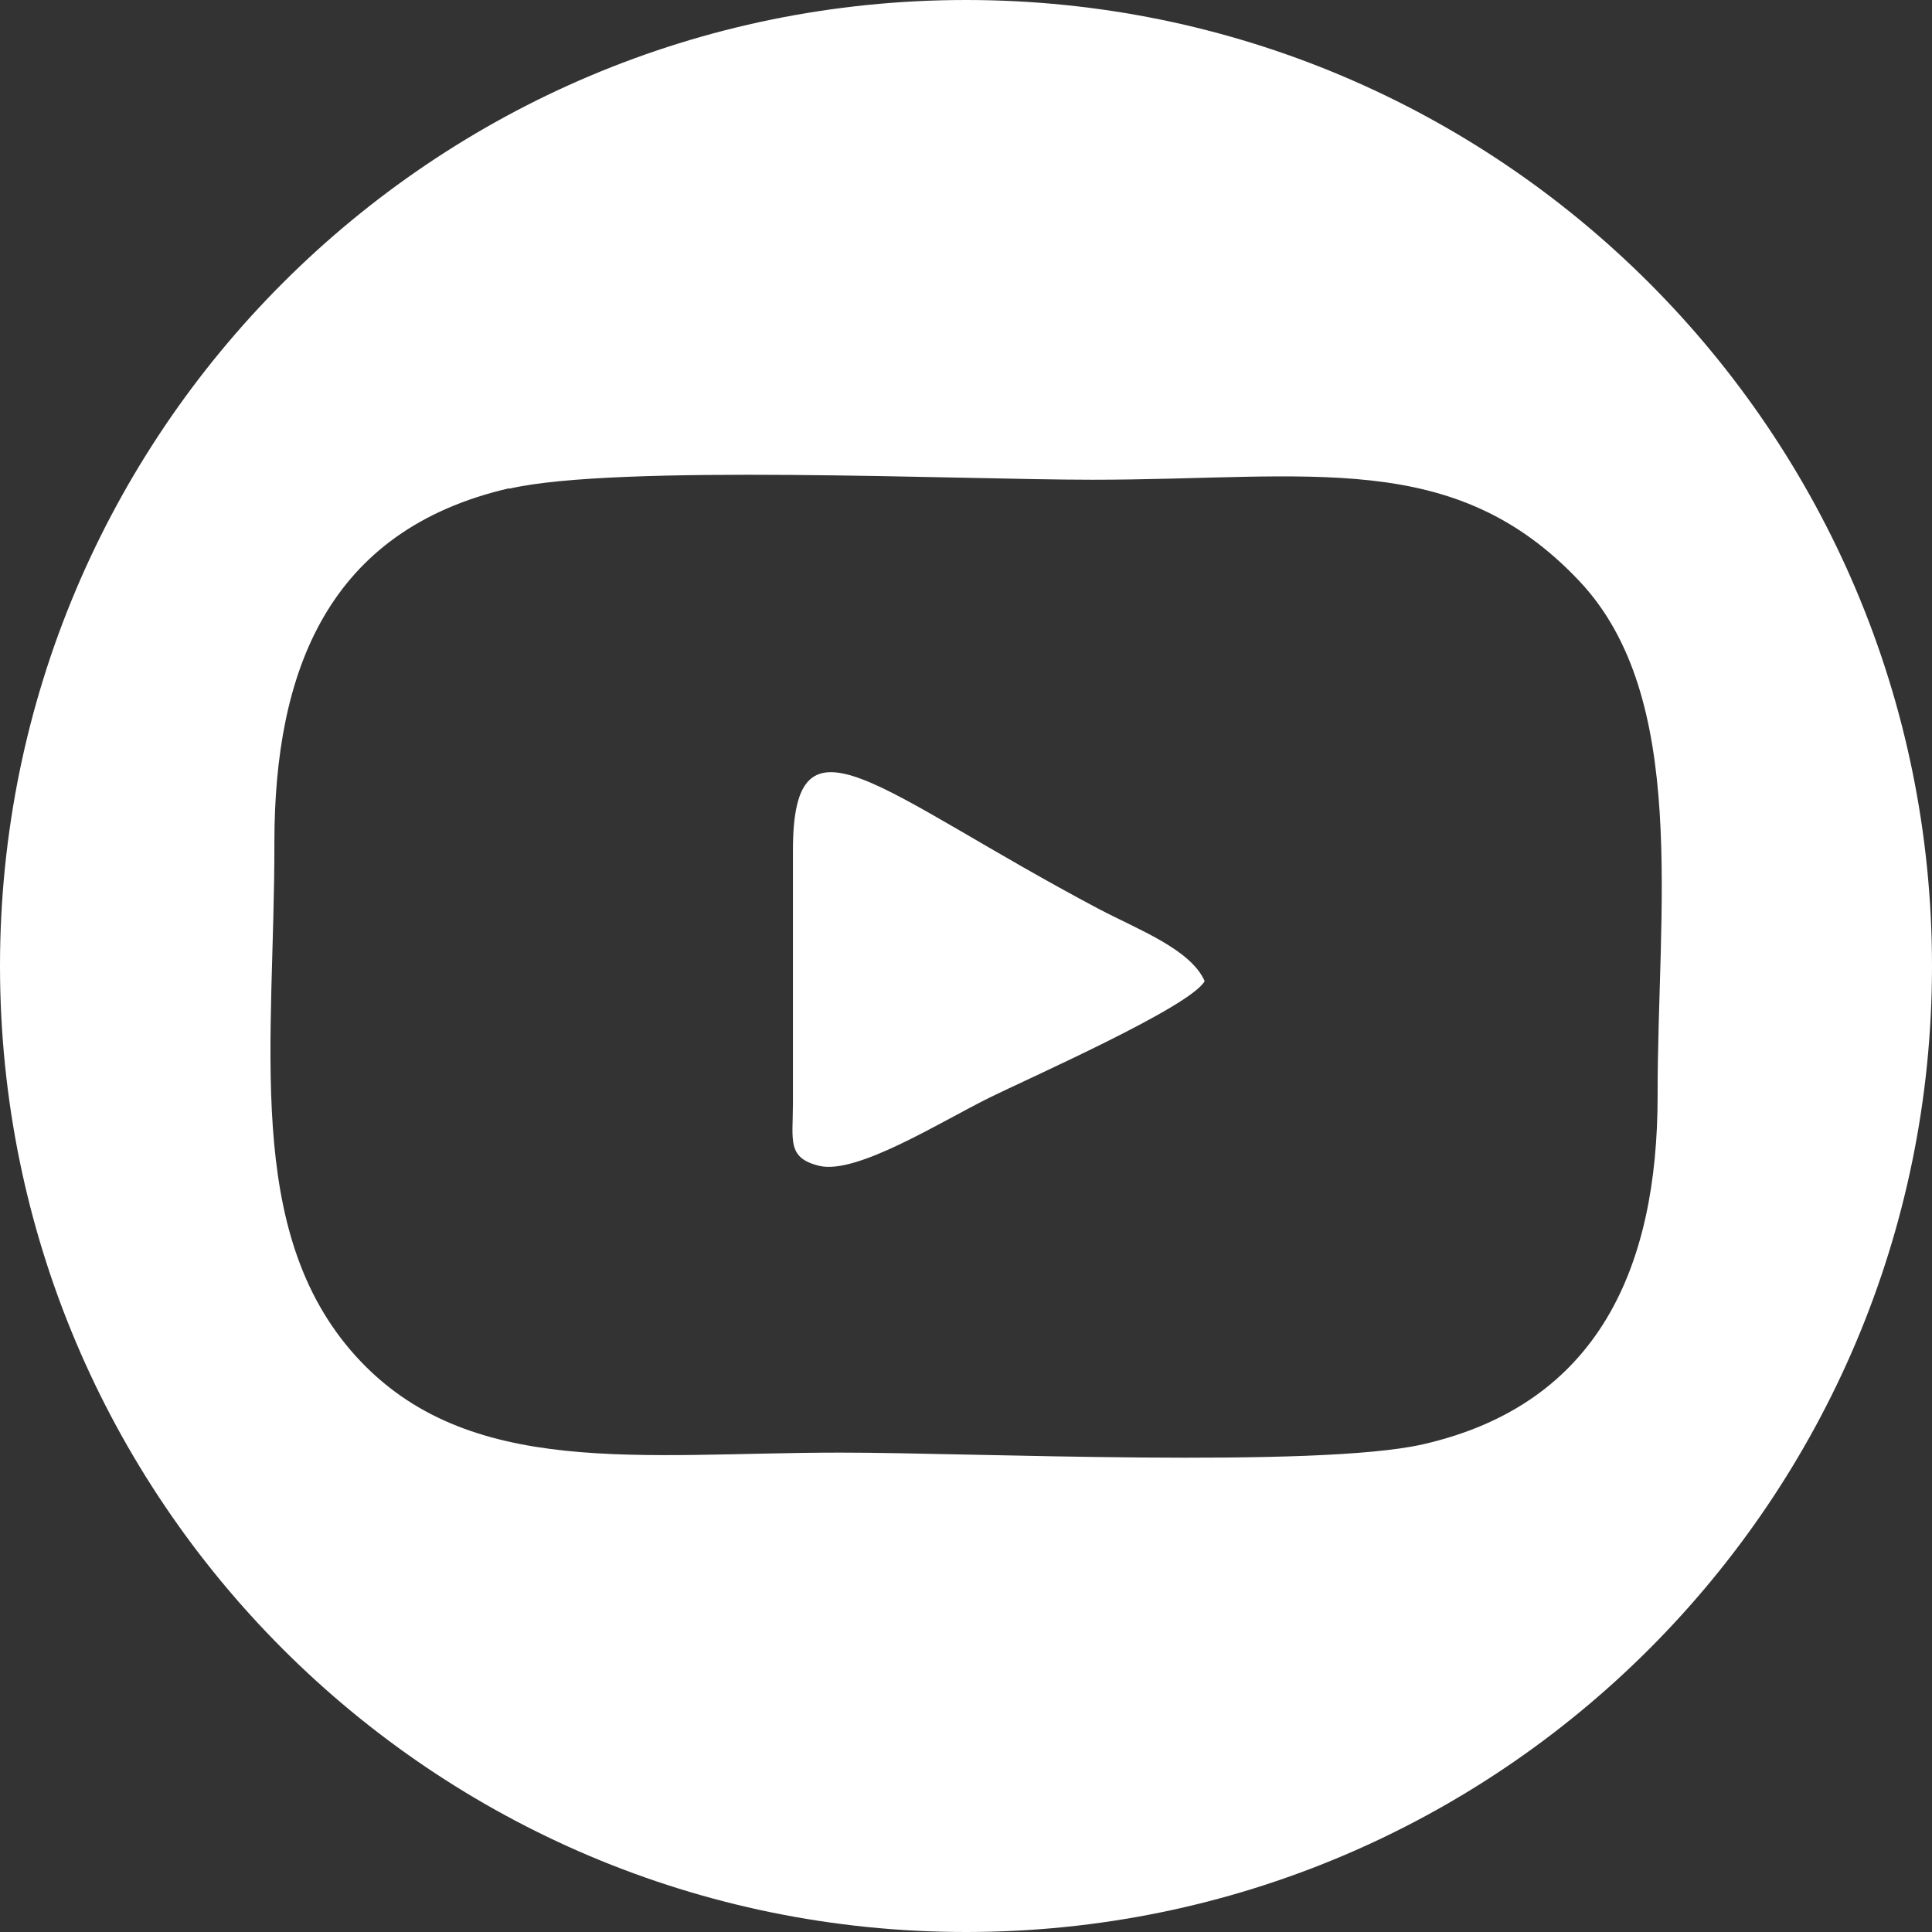
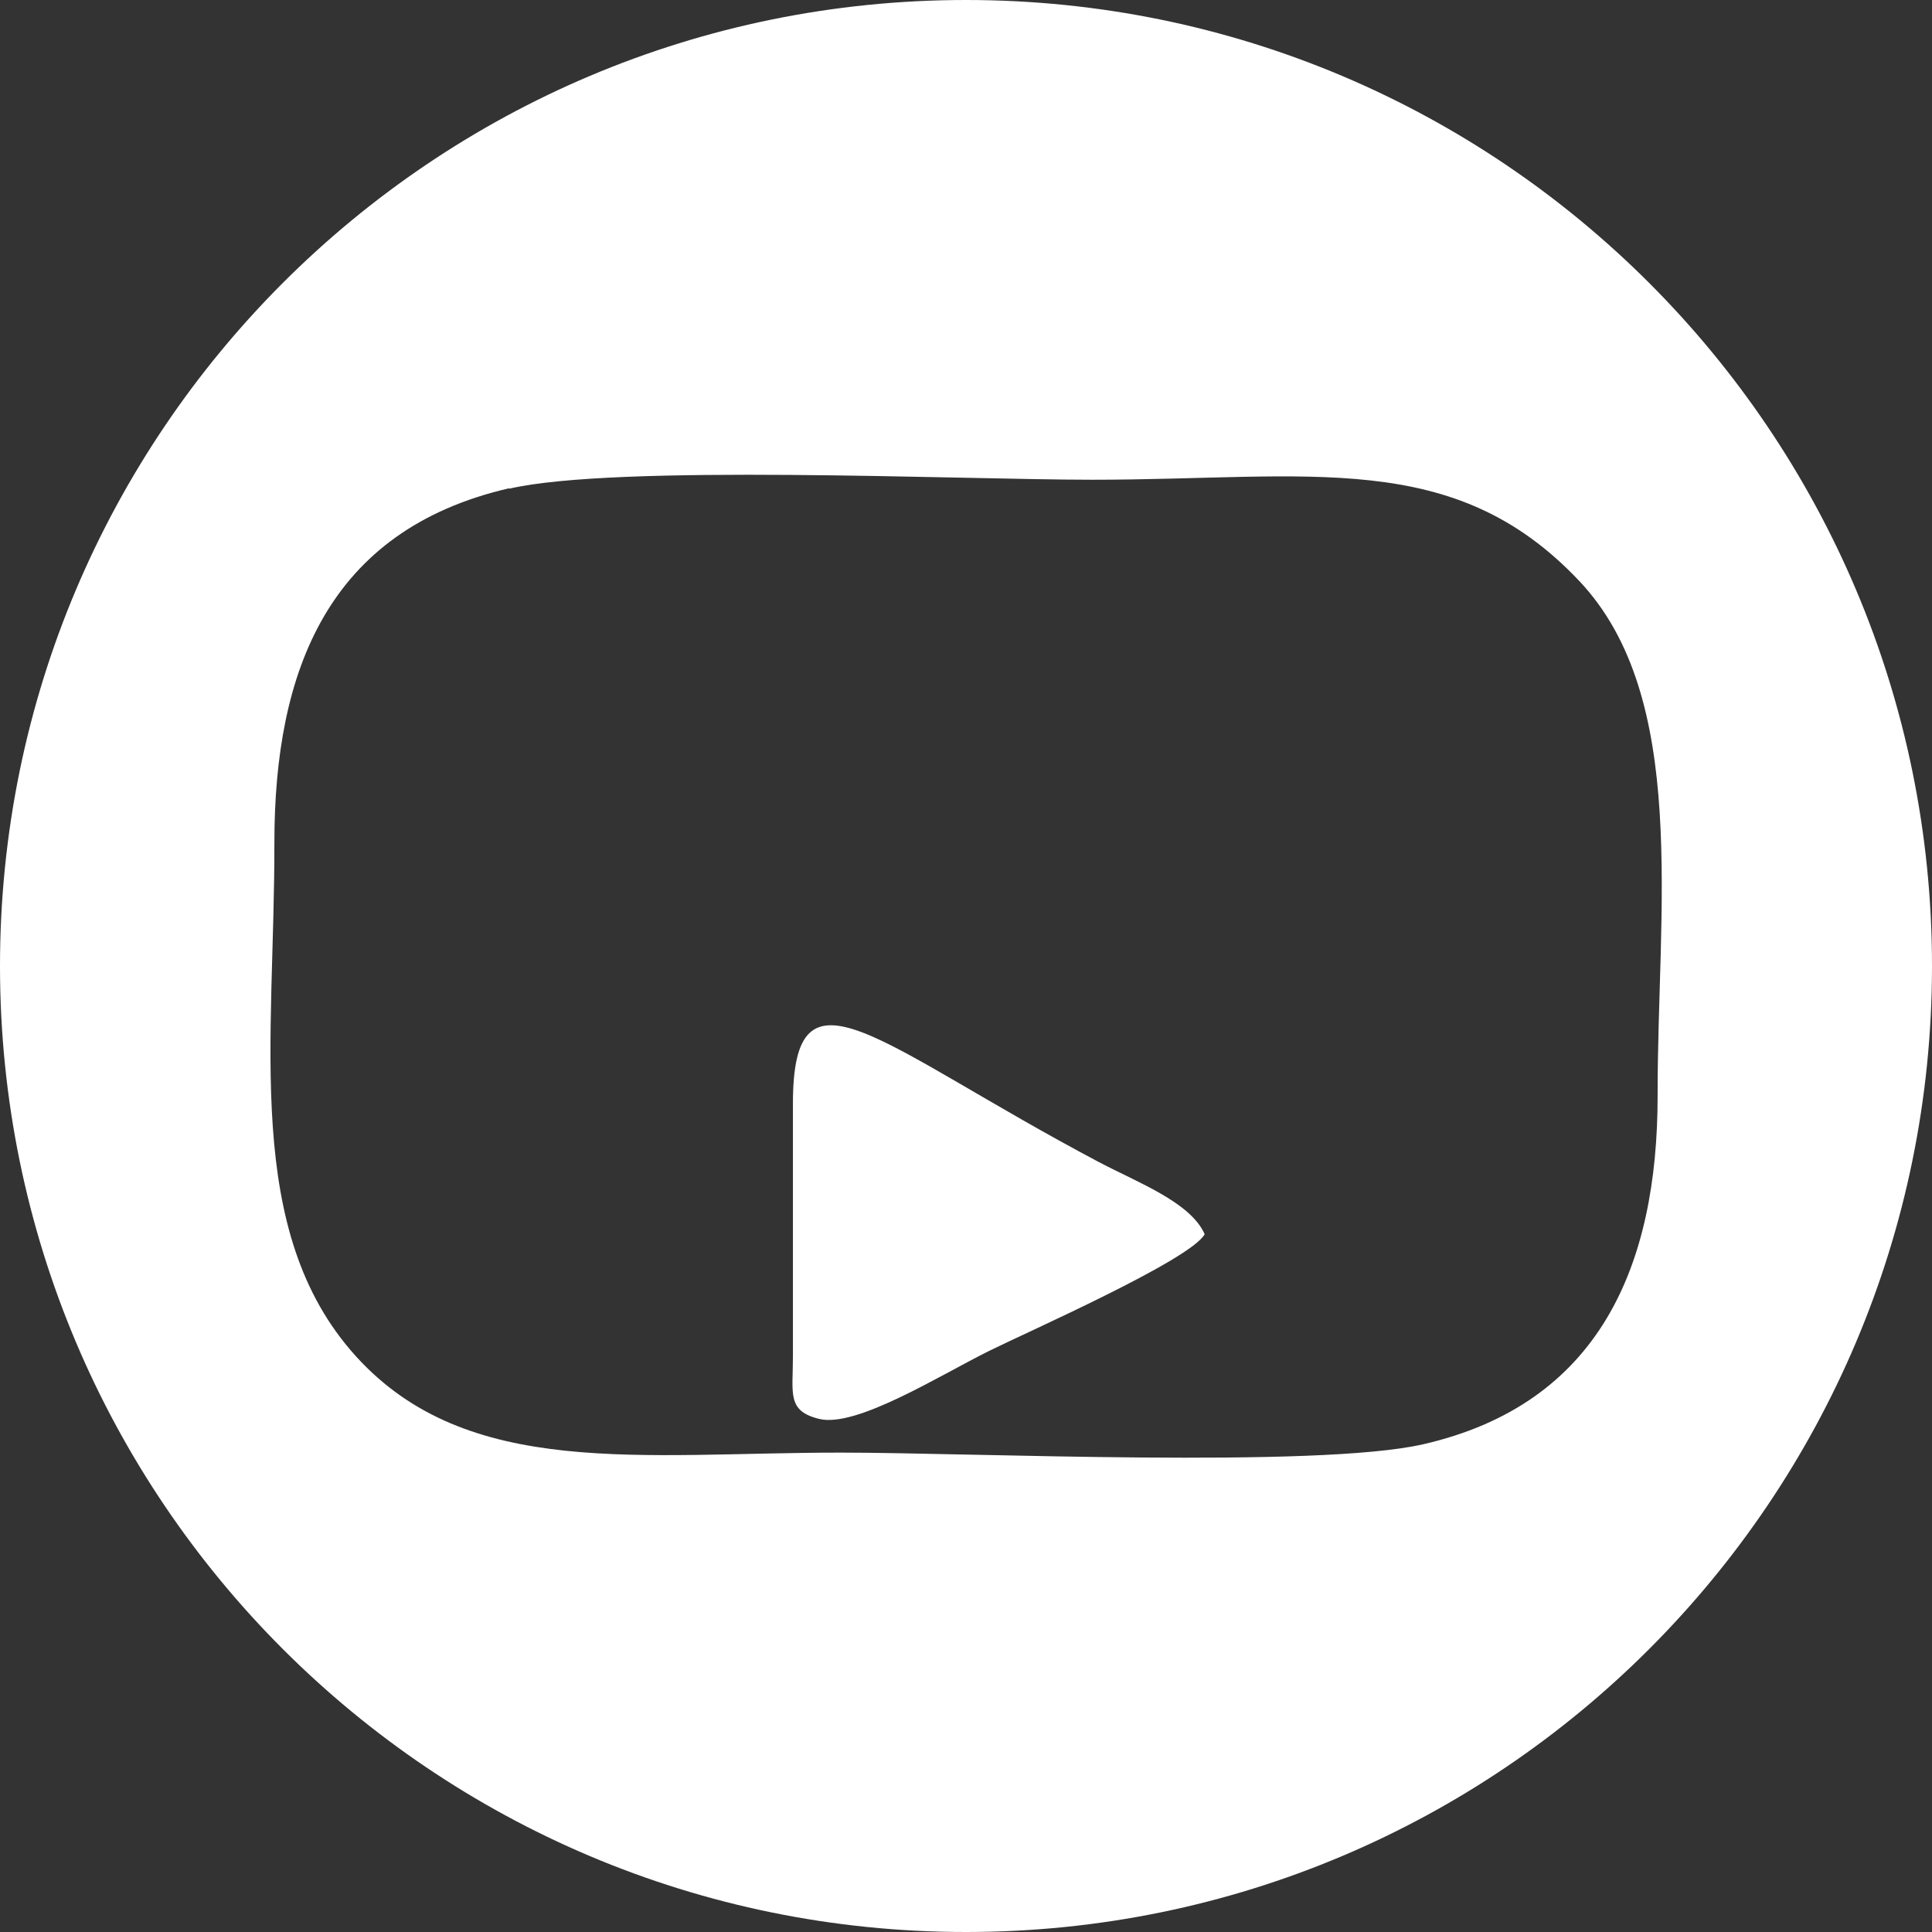
<svg xmlns="http://www.w3.org/2000/svg" xml:space="preserve" width="1.323cm" height="1.323cm" version="1.1" shape-rendering="geometricPrecision" text-rendering="geometricPrecision" image-rendering="optimizeQuality" fill-rule="evenodd" clip-rule="evenodd" viewBox="0 0 56.26 56.26">
  <rect x="0" y="0" width="56.26" height="56.26" fill="#333333" stroke="none" />
  <g id="Layer_x0020_1">
-     <path fill="white" d="M28.13 0c15.54,0 28.13,12.59 28.13,28.13 0,15.54 -12.59,28.13 -28.13,28.13 -15.54,0 -28.13,-12.59 -28.13,-28.13 0,-15.54 12.59,-28.13 28.13,-28.13zm-13.31 14.22c-5.27,1.22 -6.83,5.31 -6.83,10.32 0.01,5.81 -0.92,11.31 2.37,14.95 3.26,3.6 8.3,2.81 14.13,2.81 3.82,0 13.85,0.46 16.94,-0.24 5.14,-1.17 6.84,-5.19 6.84,-10.15 -0.01,-5.41 0.93,-11.59 -2.28,-14.99 -3.66,-3.88 -7.83,-2.95 -14.18,-2.95 -3.87,0 -13.87,-0.46 -16.98,0.26zm8.27 17.92l0 -7.37c0,-4.37 2.45,-1.72 8.91,1.7 1.14,0.6 2.67,1.17 3.08,2.1 -0.41,0.75 -5.17,2.85 -6.28,3.4 -1.43,0.71 -3.86,2.24 -4.94,1.98 -0.95,-0.23 -0.77,-0.74 -0.77,-1.81z" />
+     <path fill="white" d="M28.13 0c15.54,0 28.13,12.59 28.13,28.13 0,15.54 -12.59,28.13 -28.13,28.13 -15.54,0 -28.13,-12.59 -28.13,-28.13 0,-15.54 12.59,-28.13 28.13,-28.13zm-13.31 14.22c-5.27,1.22 -6.83,5.31 -6.83,10.32 0.01,5.81 -0.92,11.31 2.37,14.95 3.26,3.6 8.3,2.81 14.13,2.81 3.82,0 13.85,0.46 16.94,-0.24 5.14,-1.17 6.84,-5.19 6.84,-10.15 -0.01,-5.41 0.93,-11.59 -2.28,-14.99 -3.66,-3.88 -7.83,-2.95 -14.18,-2.95 -3.87,0 -13.87,-0.46 -16.98,0.26zm8.27 17.92c0,-4.37 2.45,-1.72 8.91,1.7 1.14,0.6 2.67,1.17 3.08,2.1 -0.41,0.75 -5.17,2.85 -6.28,3.4 -1.43,0.71 -3.86,2.24 -4.94,1.98 -0.95,-0.23 -0.77,-0.74 -0.77,-1.81z" />
  </g>
</svg>